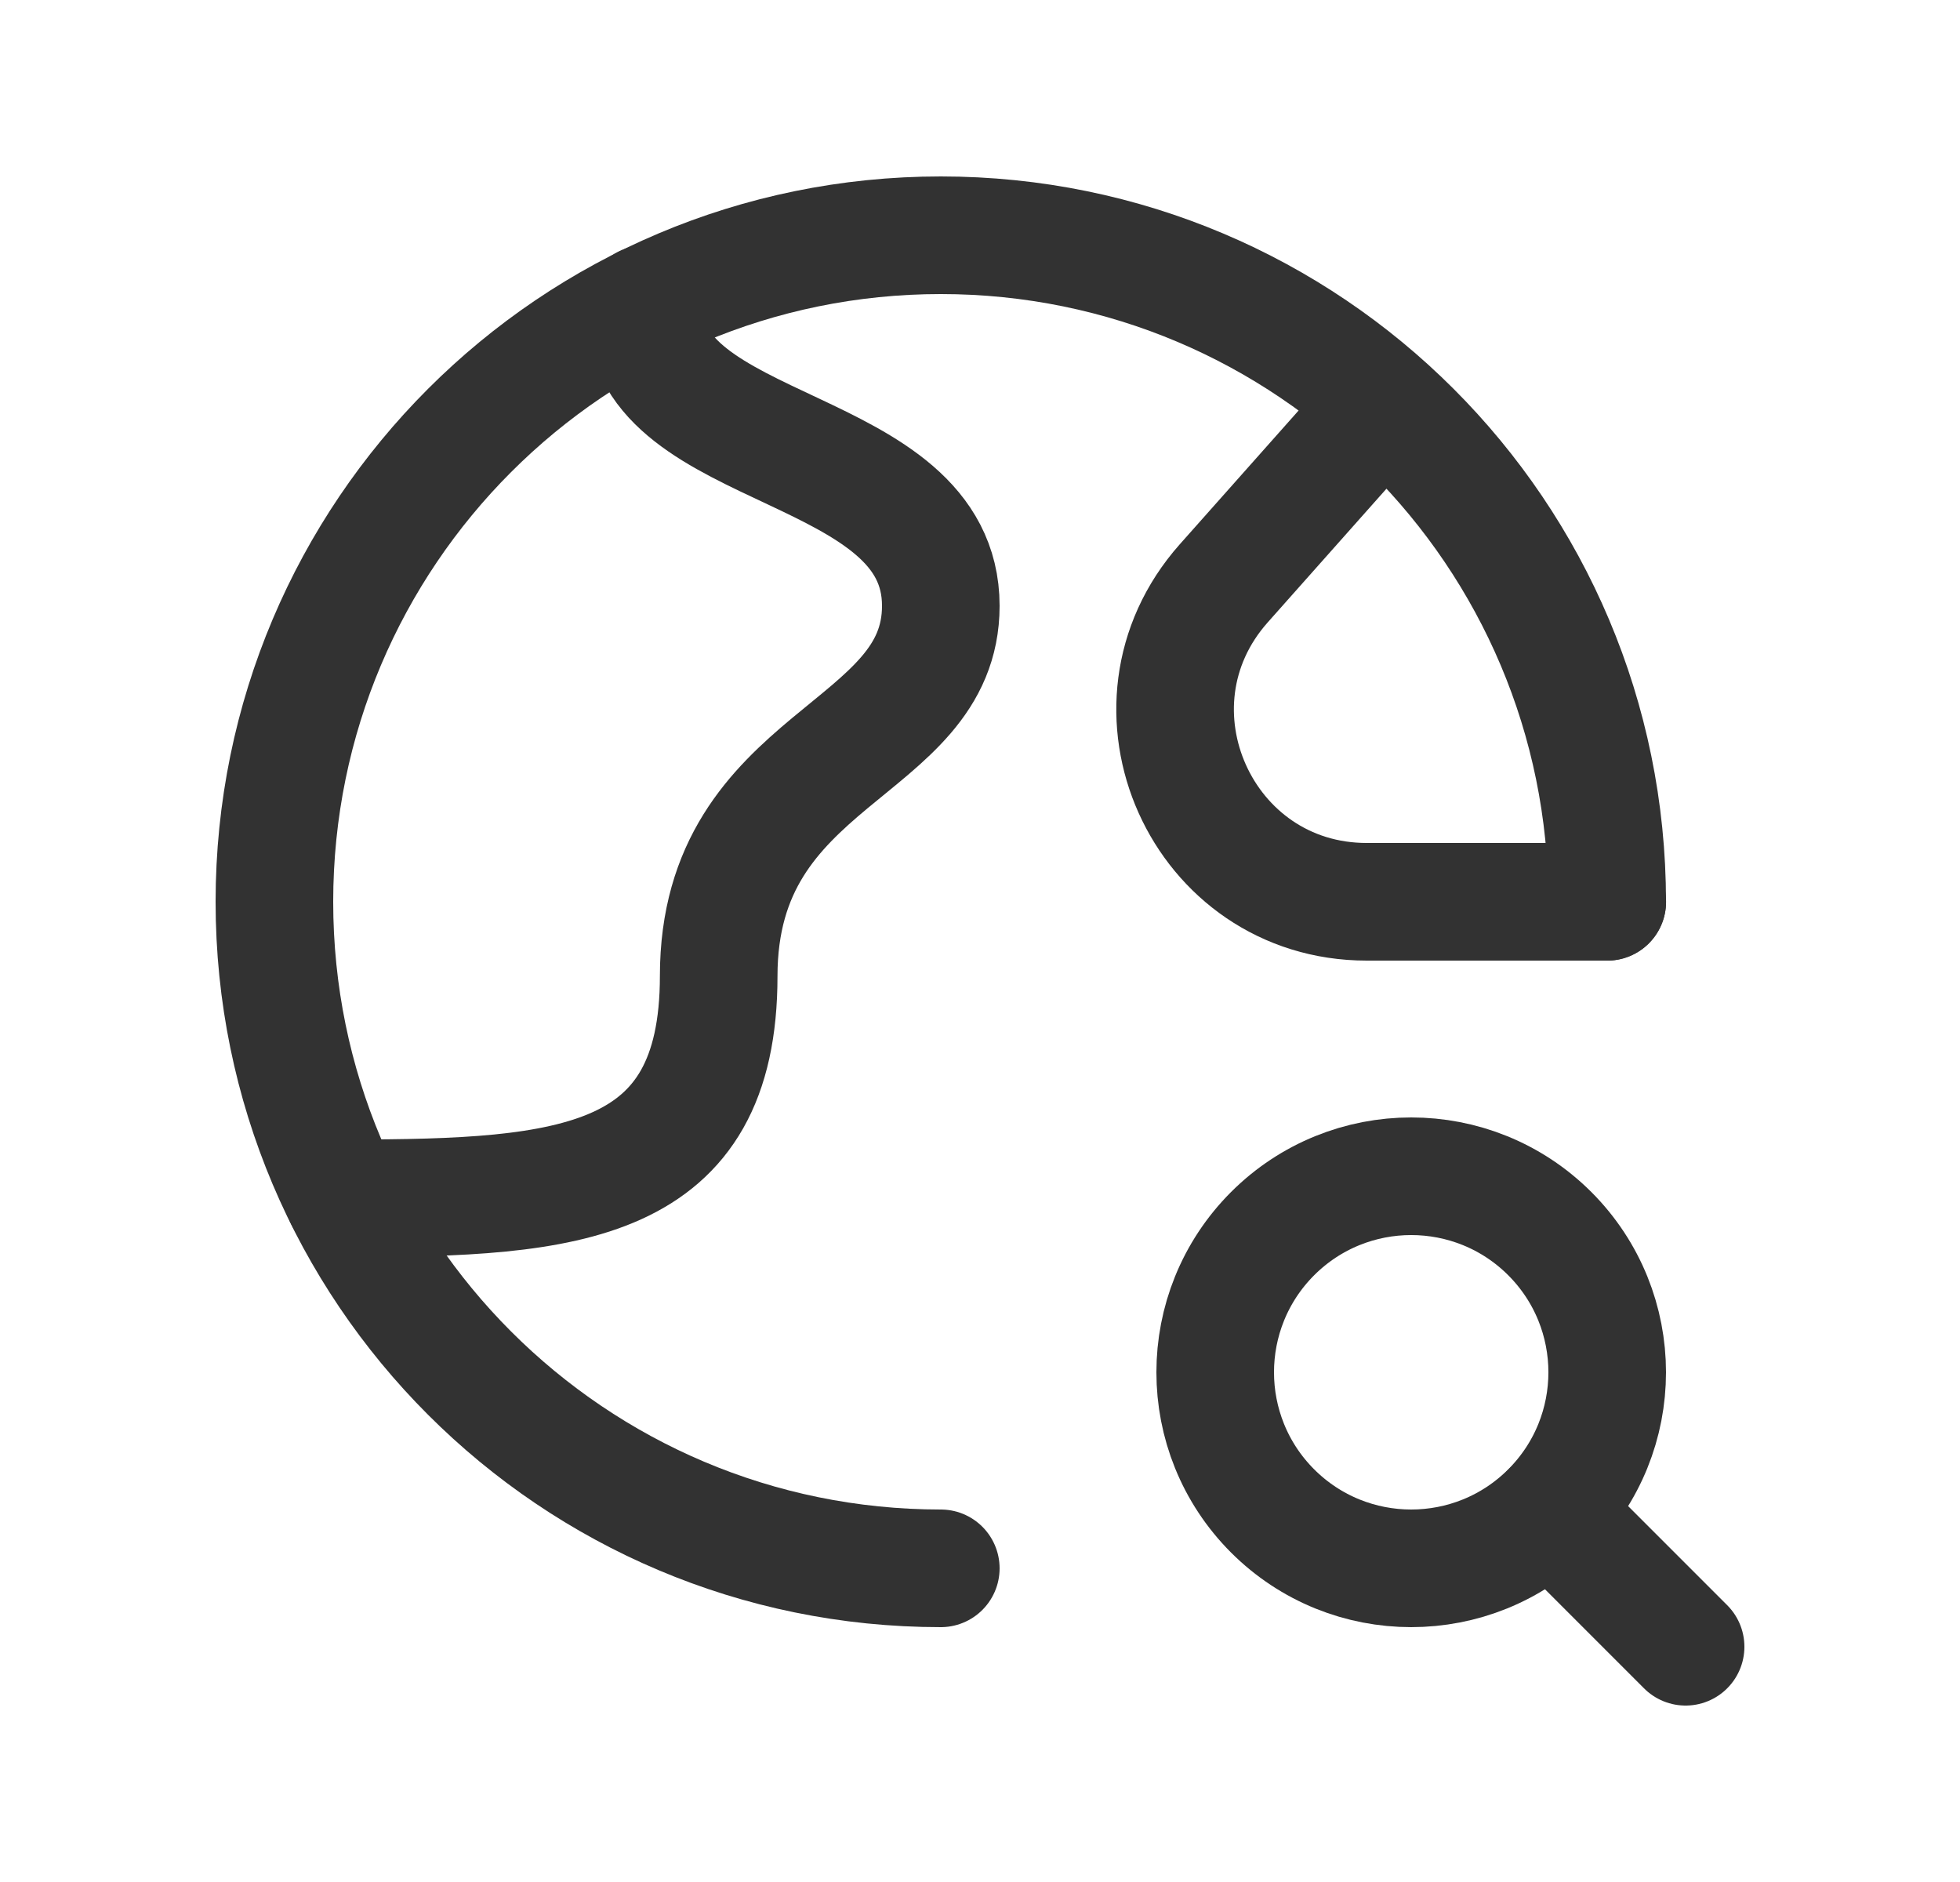
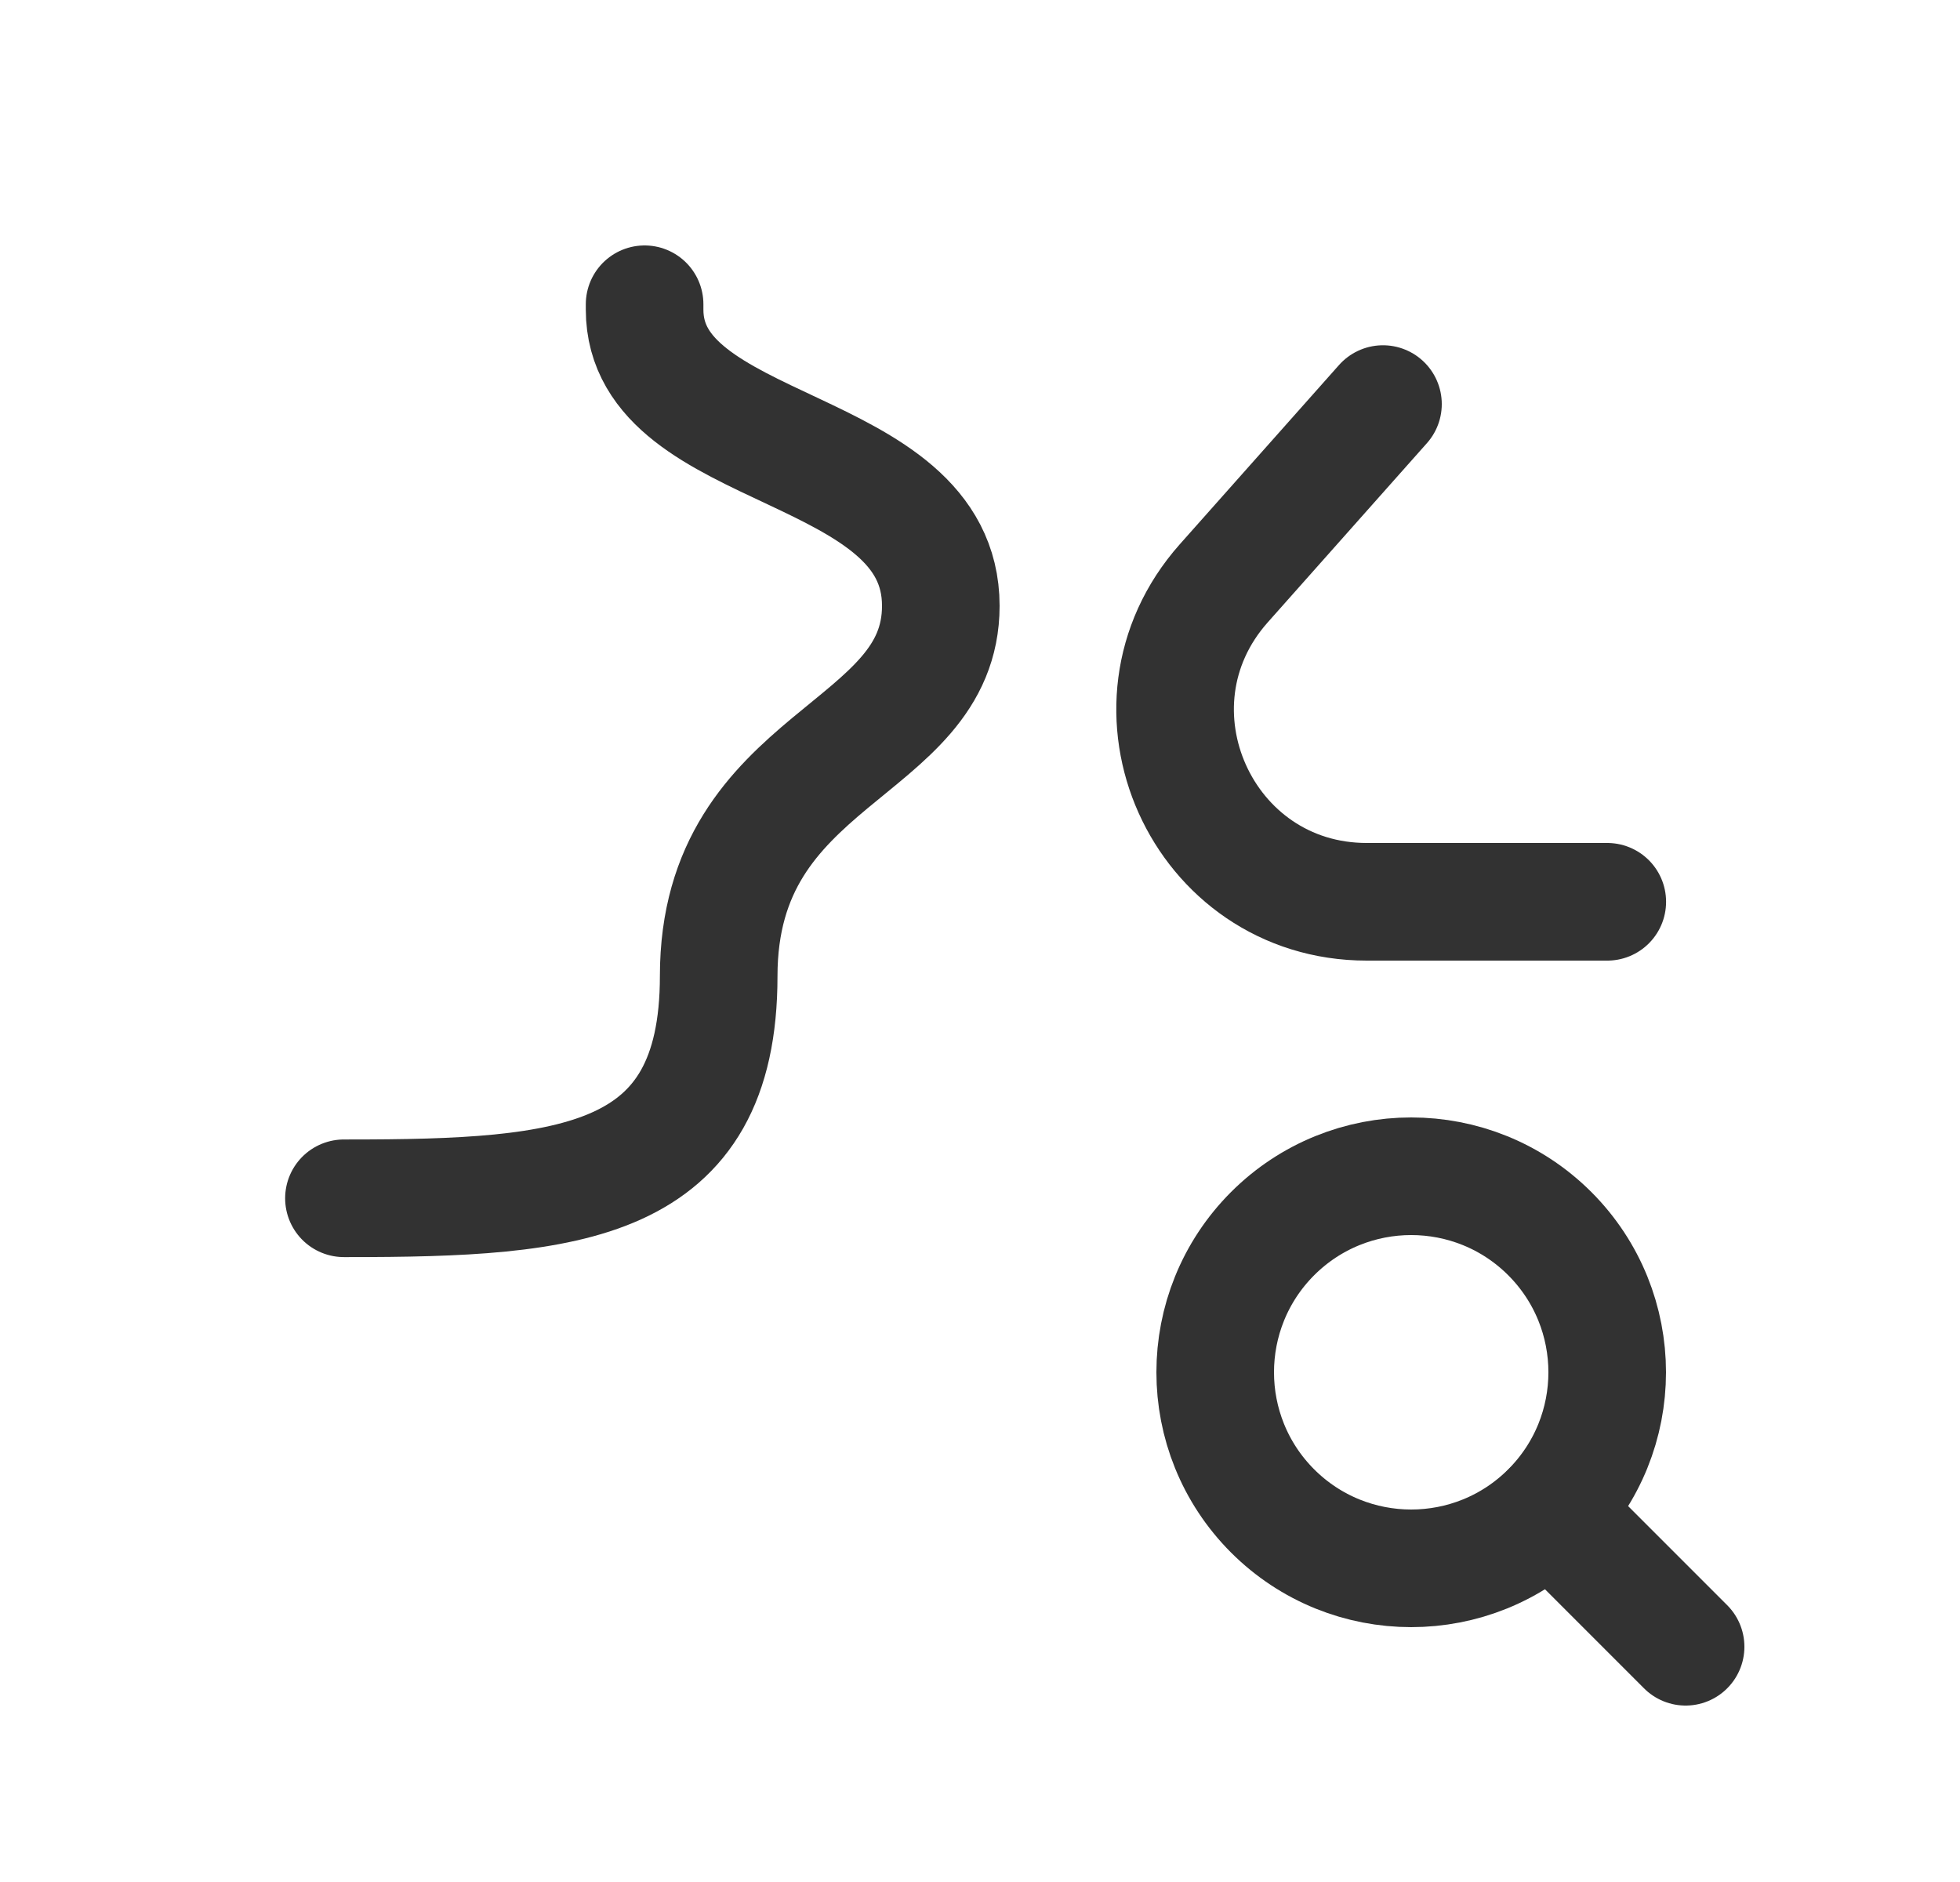
<svg xmlns="http://www.w3.org/2000/svg" width="25" height="24" viewBox="0 0 25 24" fill="none">
-   <path d="M20.5 11.5C20.5 6.805 16.695 3 12 3C7.305 3 3.5 6.805 3.5 11.5C3.5 16.195 7.305 20 12 20" stroke="#323232" stroke-width="1.5" stroke-linecap="round" stroke-linejoin="round" />
  <path d="M19.77 19.27L21.5 21" stroke="#323232" stroke-width="1.5" stroke-linecap="round" stroke-linejoin="round" />
  <path d="M19.768 15.732C20.744 16.709 20.744 18.291 19.768 19.268C18.791 20.244 17.209 20.244 16.232 19.268C15.256 18.291 15.256 16.709 16.232 15.732C17.209 14.756 18.791 14.756 19.768 15.732" stroke="#323232" stroke-width="1.5" stroke-linecap="round" stroke-linejoin="round" />
  <path d="M4.387 15.281H4.445C7.278 15.281 9.167 15.119 9.167 12.448C9.167 9.615 12 9.615 12 7.726C12 5.614 8.222 5.837 8.222 3.948V3.88" stroke="#323232" stroke-width="1.5" stroke-linecap="round" stroke-linejoin="round" />
  <path d="M20.501 11.5H17.433C15.328 11.5 14.211 9.013 15.609 7.439L17.64 5.153" stroke="#323232" stroke-width="1.5" stroke-linecap="round" stroke-linejoin="round" />
</svg>